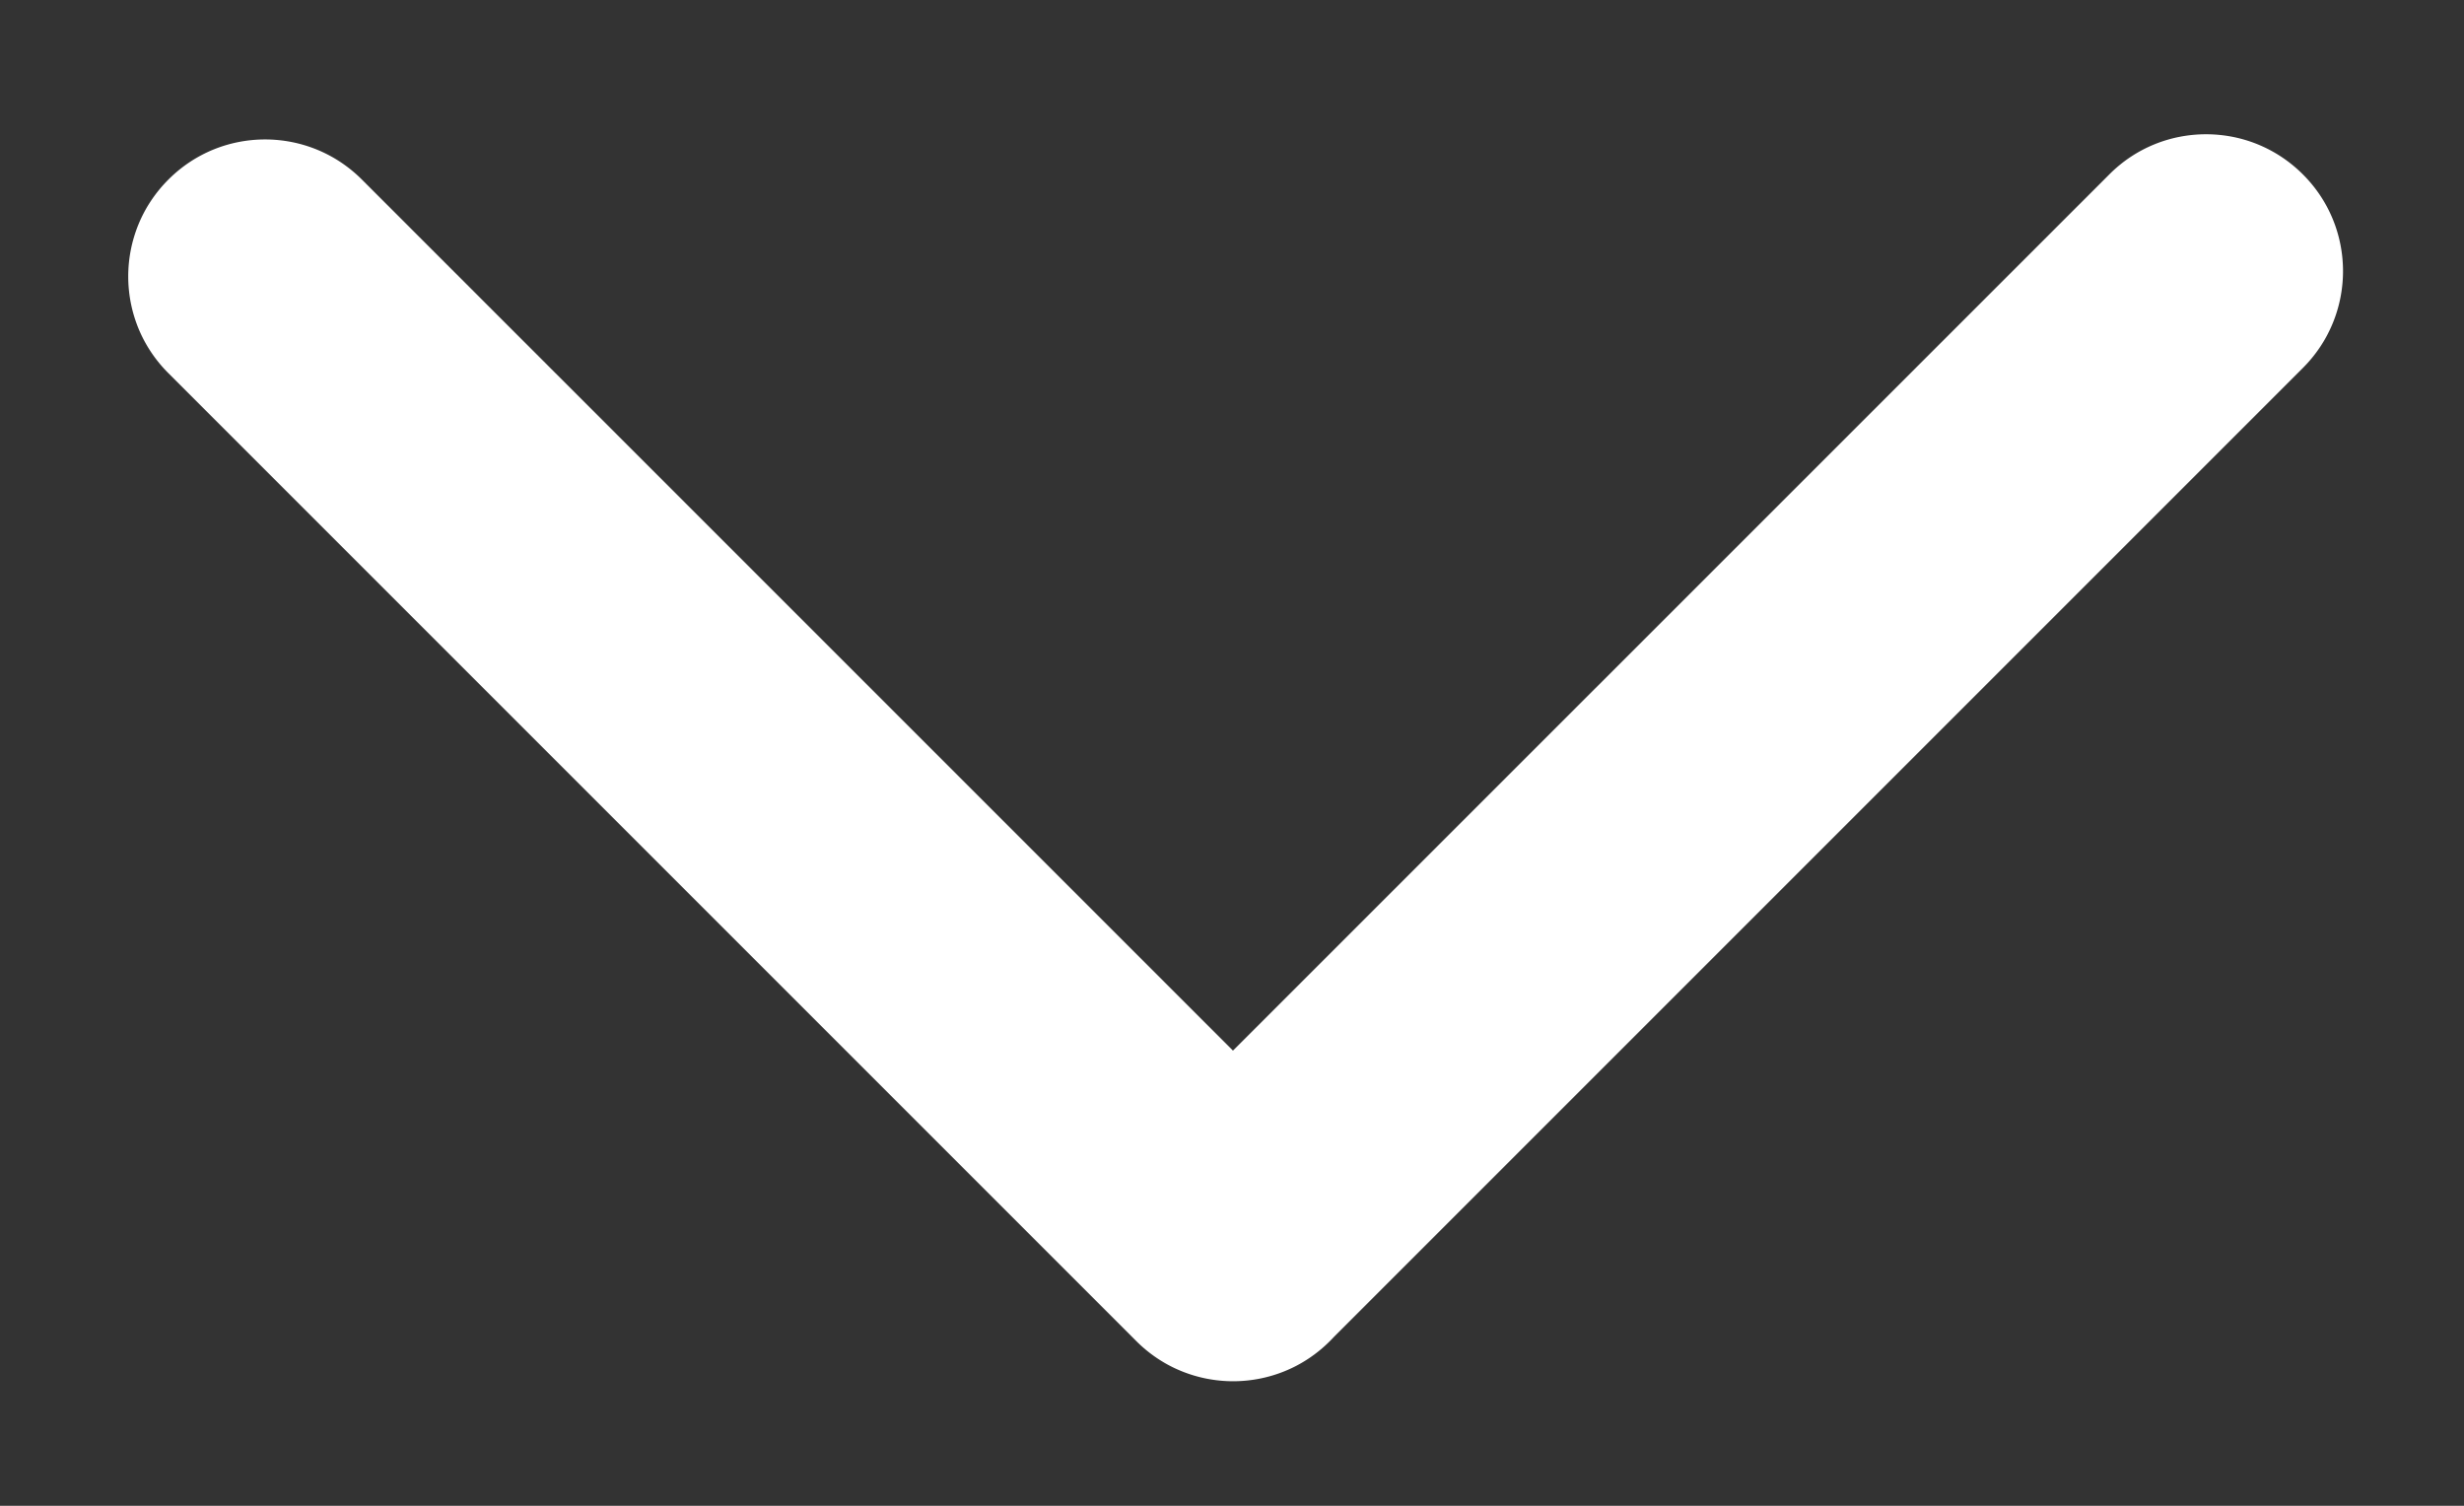
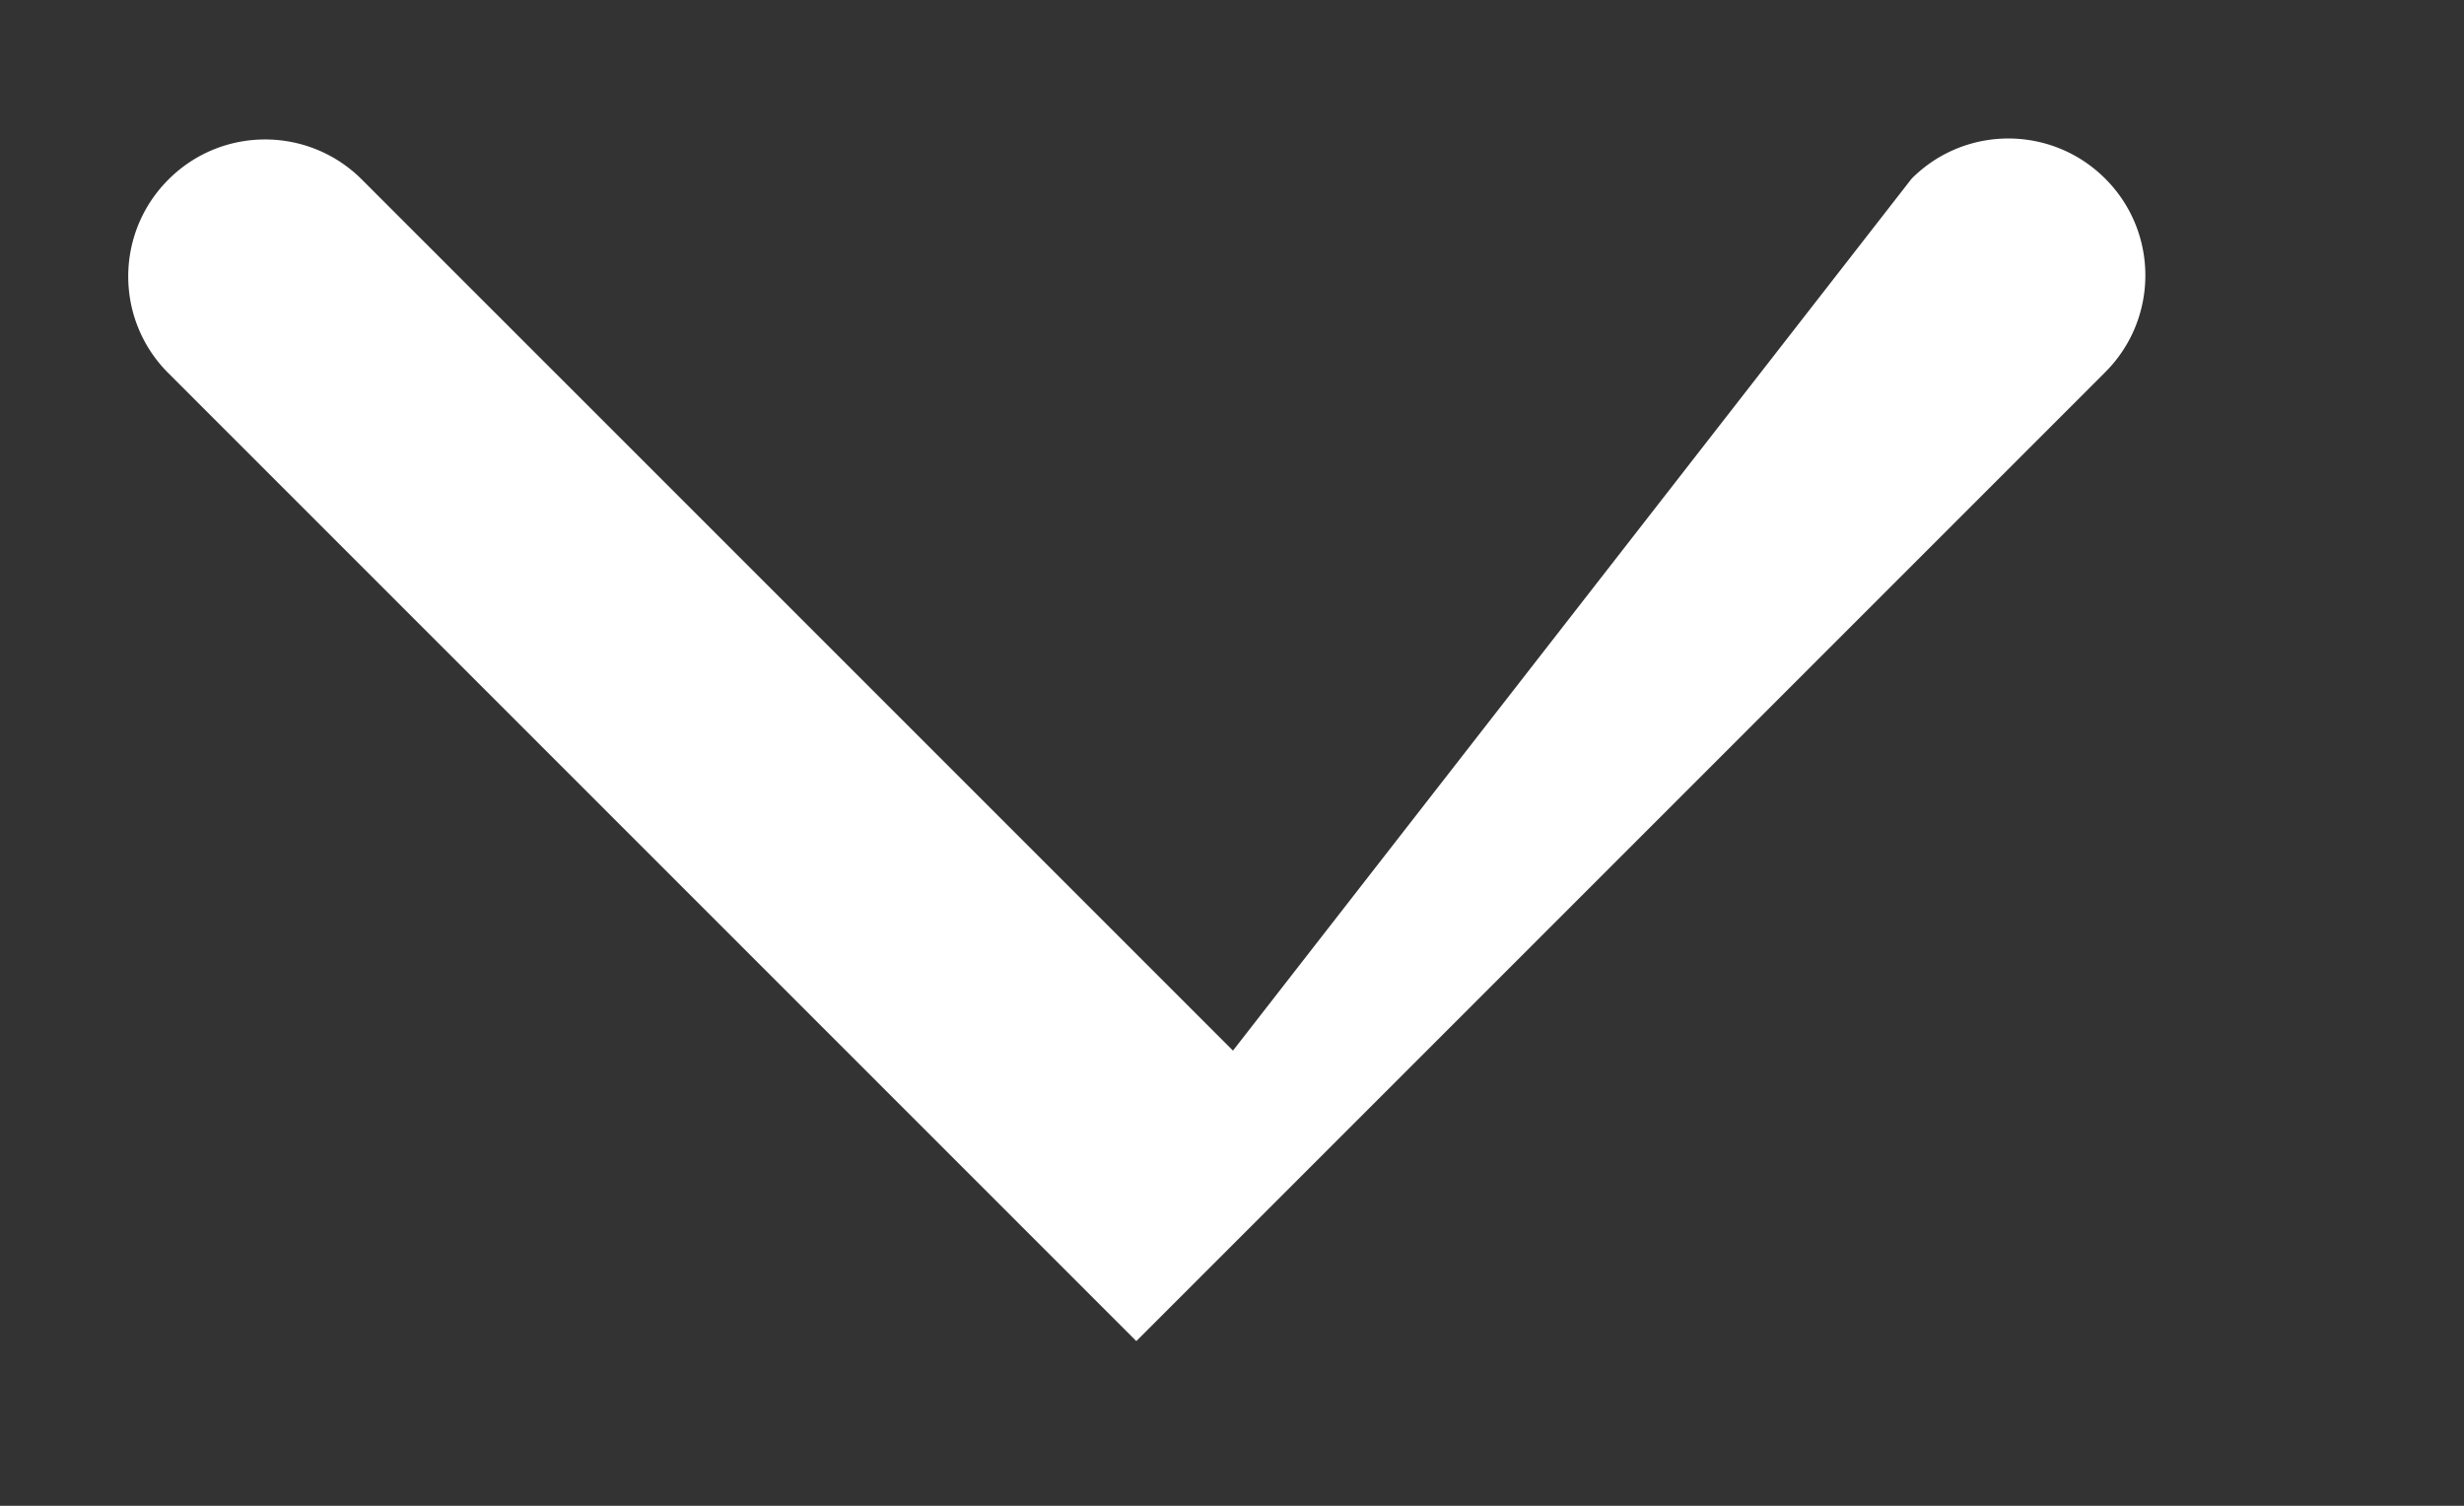
<svg xmlns="http://www.w3.org/2000/svg" viewBox="0 0 18 11">
  <rect x="0" y="0" width="18" height="11" fill="#333333" stroke="none" />
-   <path fill="#fff" d="M1.23 1.312c-.391.391-.391 1.024 0 1.414l7.071 7.071c.391.391 1.024.391 1.414 0 .01-.01.02-.02.03-.031a.973.973 0 0 0 .007-.007l7.071-7.071c.391-.391.391-1.024 0-1.414-.391-.391-1.024-.391-1.414 0L9.007 7.675 2.644 1.312c-.391-.391-1.024-.391-1.414 0Z" />
+   <path fill="#fff" d="M1.23 1.312c-.391.391-.391 1.024 0 1.414l7.071 7.071a.973.973 0 0 0 .007-.007l7.071-7.071c.391-.391.391-1.024 0-1.414-.391-.391-1.024-.391-1.414 0L9.007 7.675 2.644 1.312c-.391-.391-1.024-.391-1.414 0Z" />
</svg>